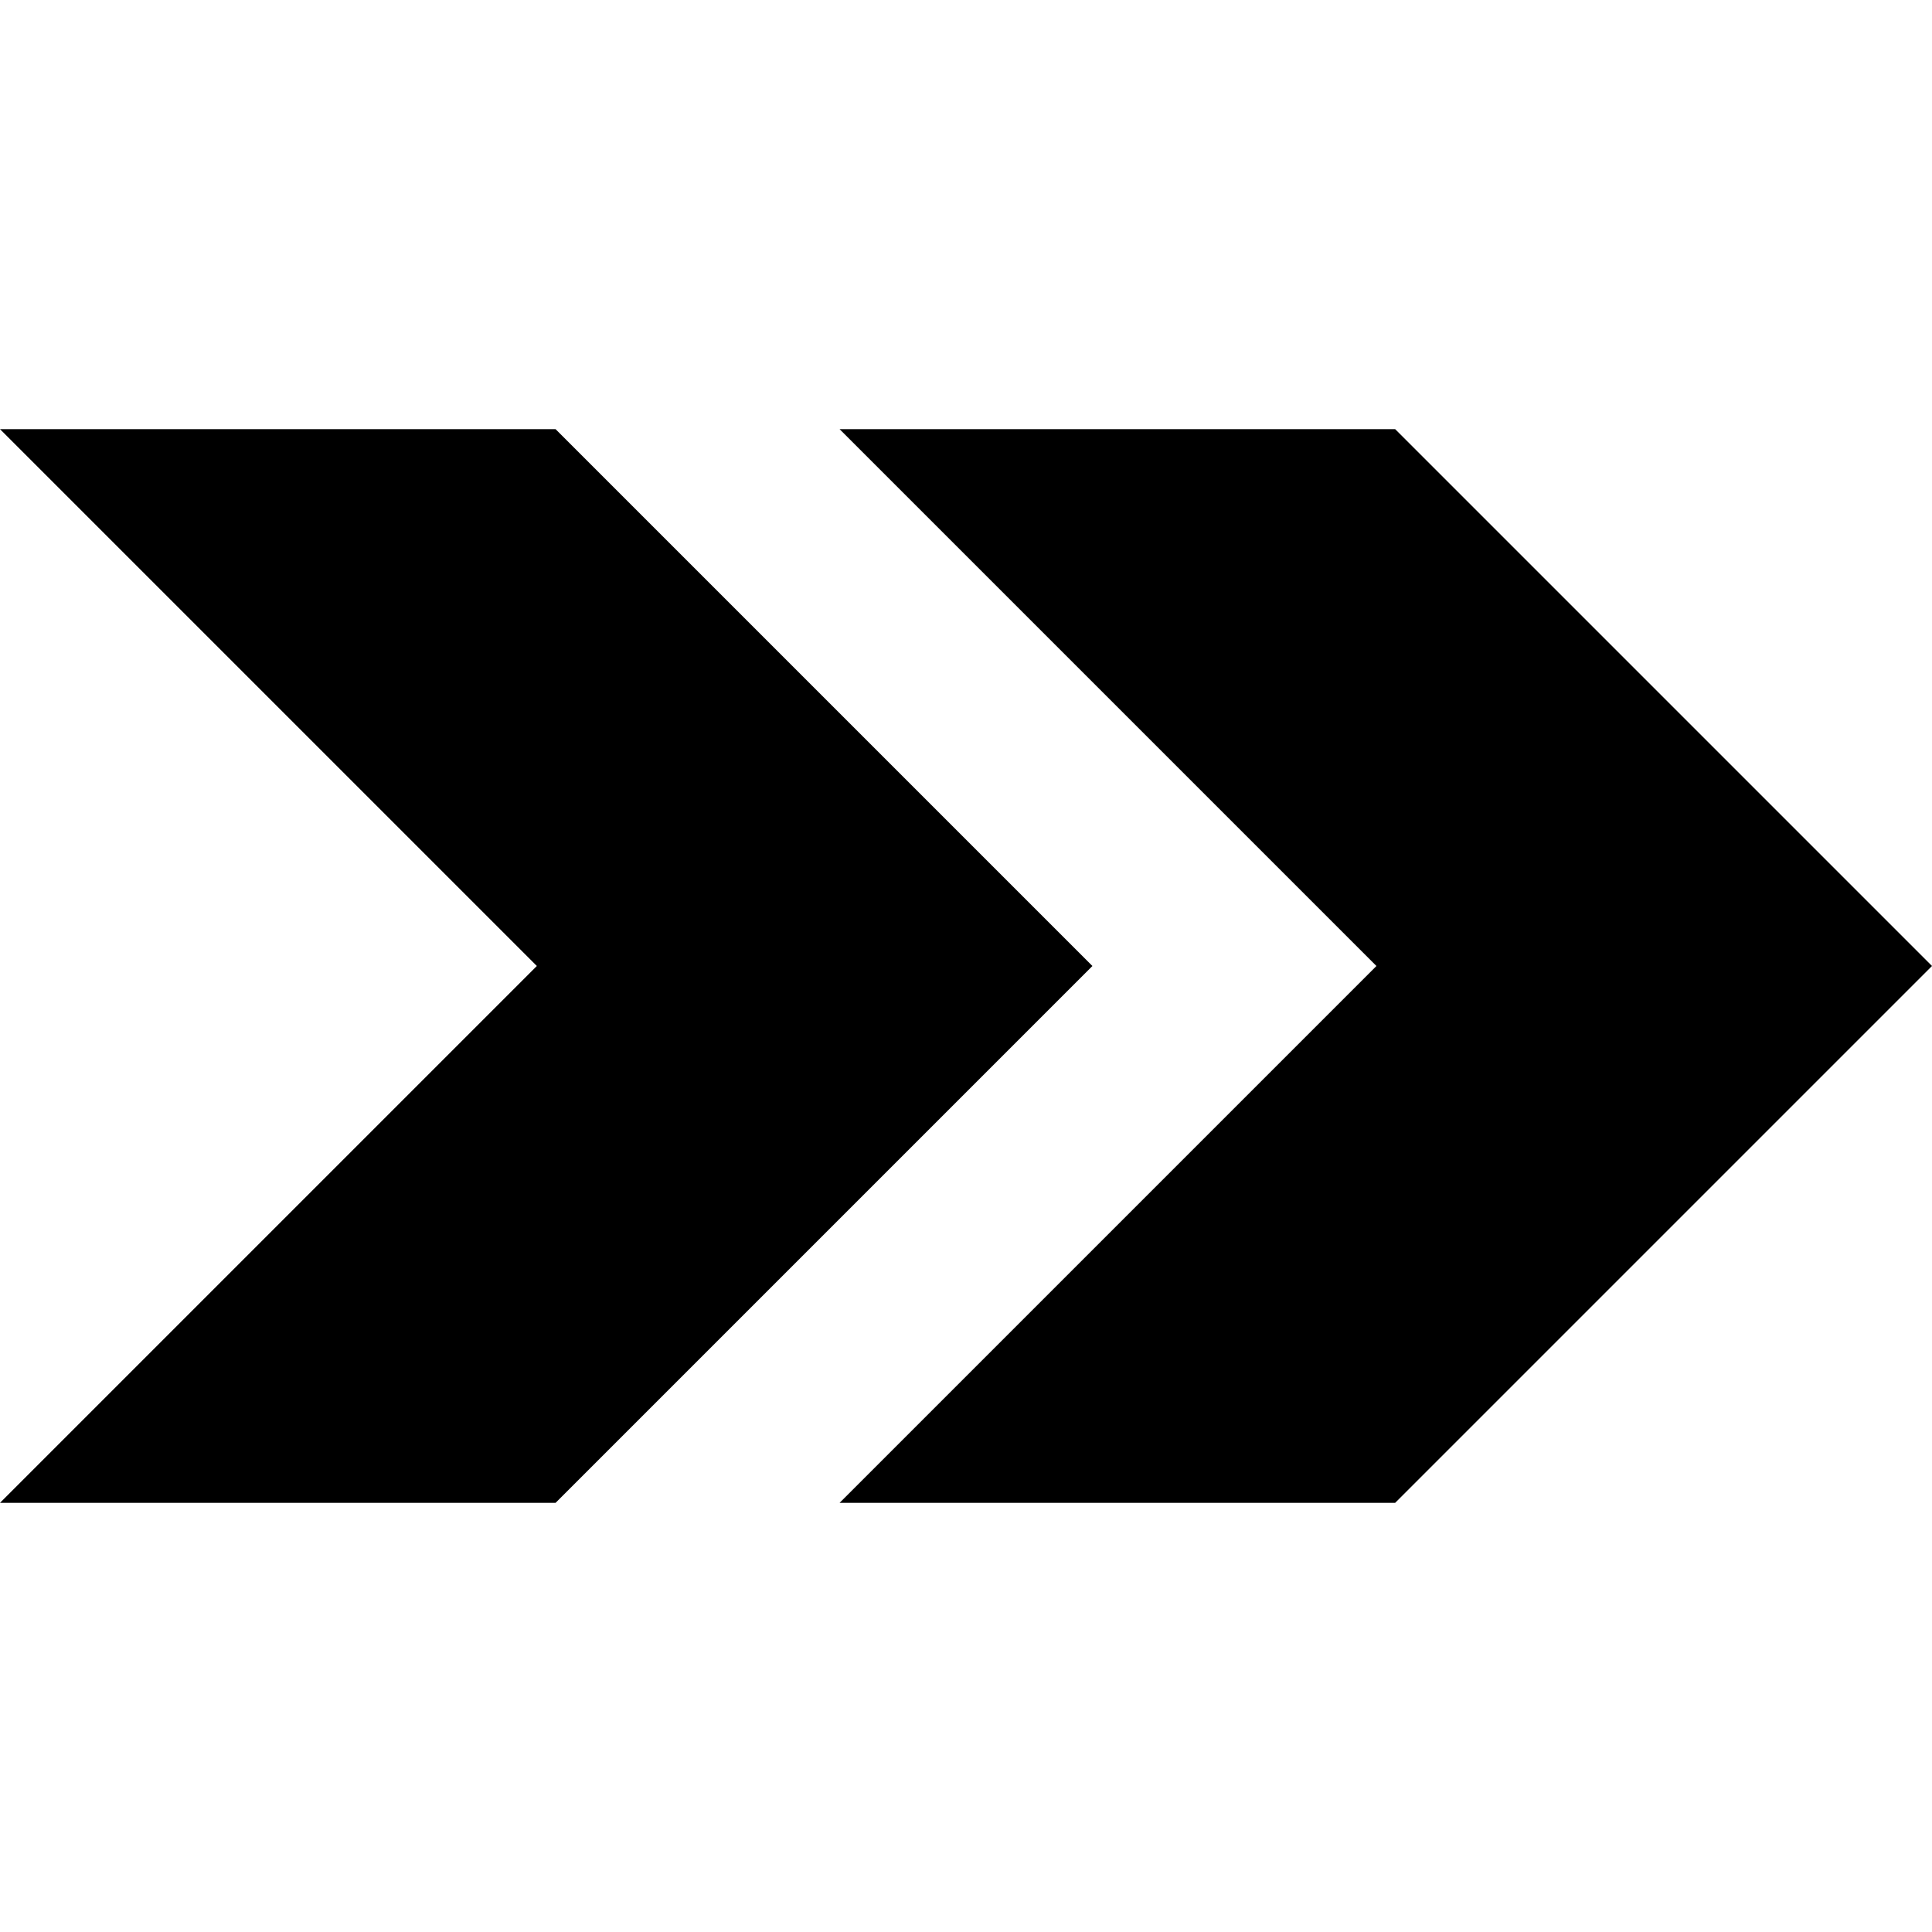
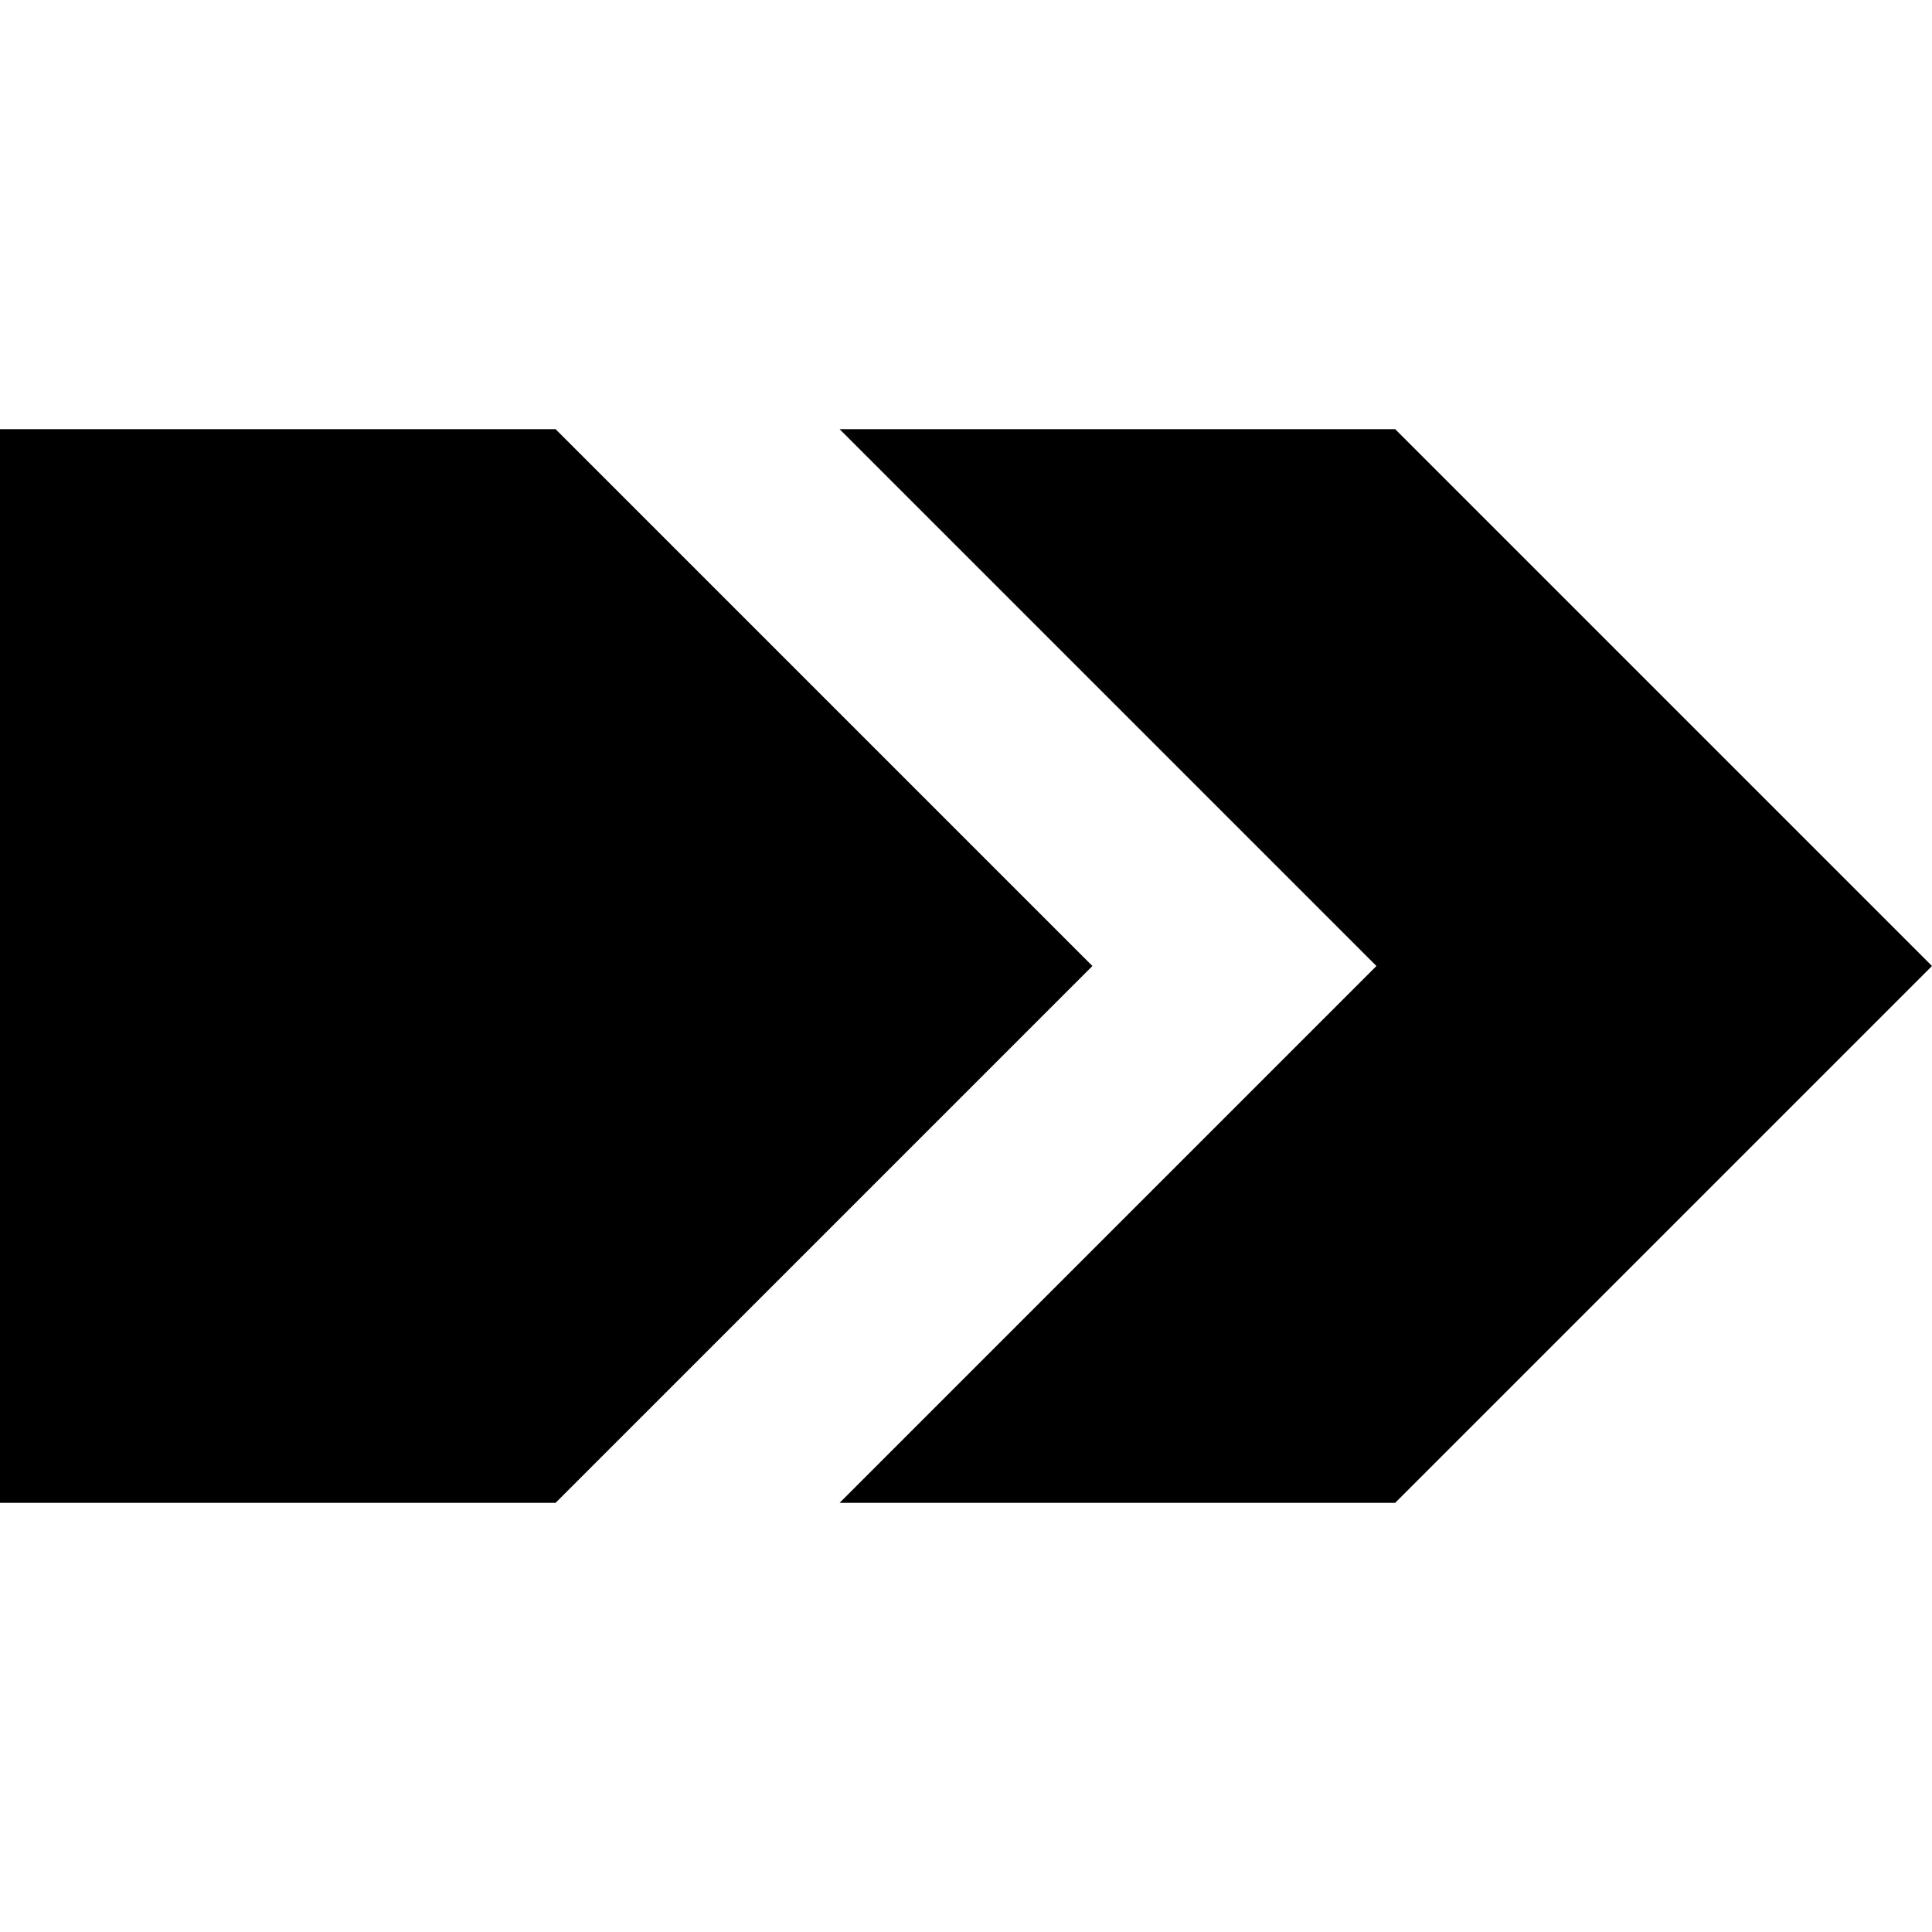
<svg xmlns="http://www.w3.org/2000/svg" width="1em" height="1em" viewBox="0 0 128 128">
-   <path fill="currentColor" d="M92.433 28.433H55.625L91.192 64L55.625 99.567h36.808L128 64zm-55.625 0H0L35.567 64L0 99.567h36.808L72.375 64z" />
+   <path fill="currentColor" d="M92.433 28.433H55.625L91.192 64L55.625 99.567h36.808L128 64zm-55.625 0H0L0 99.567h36.808L72.375 64z" />
</svg>